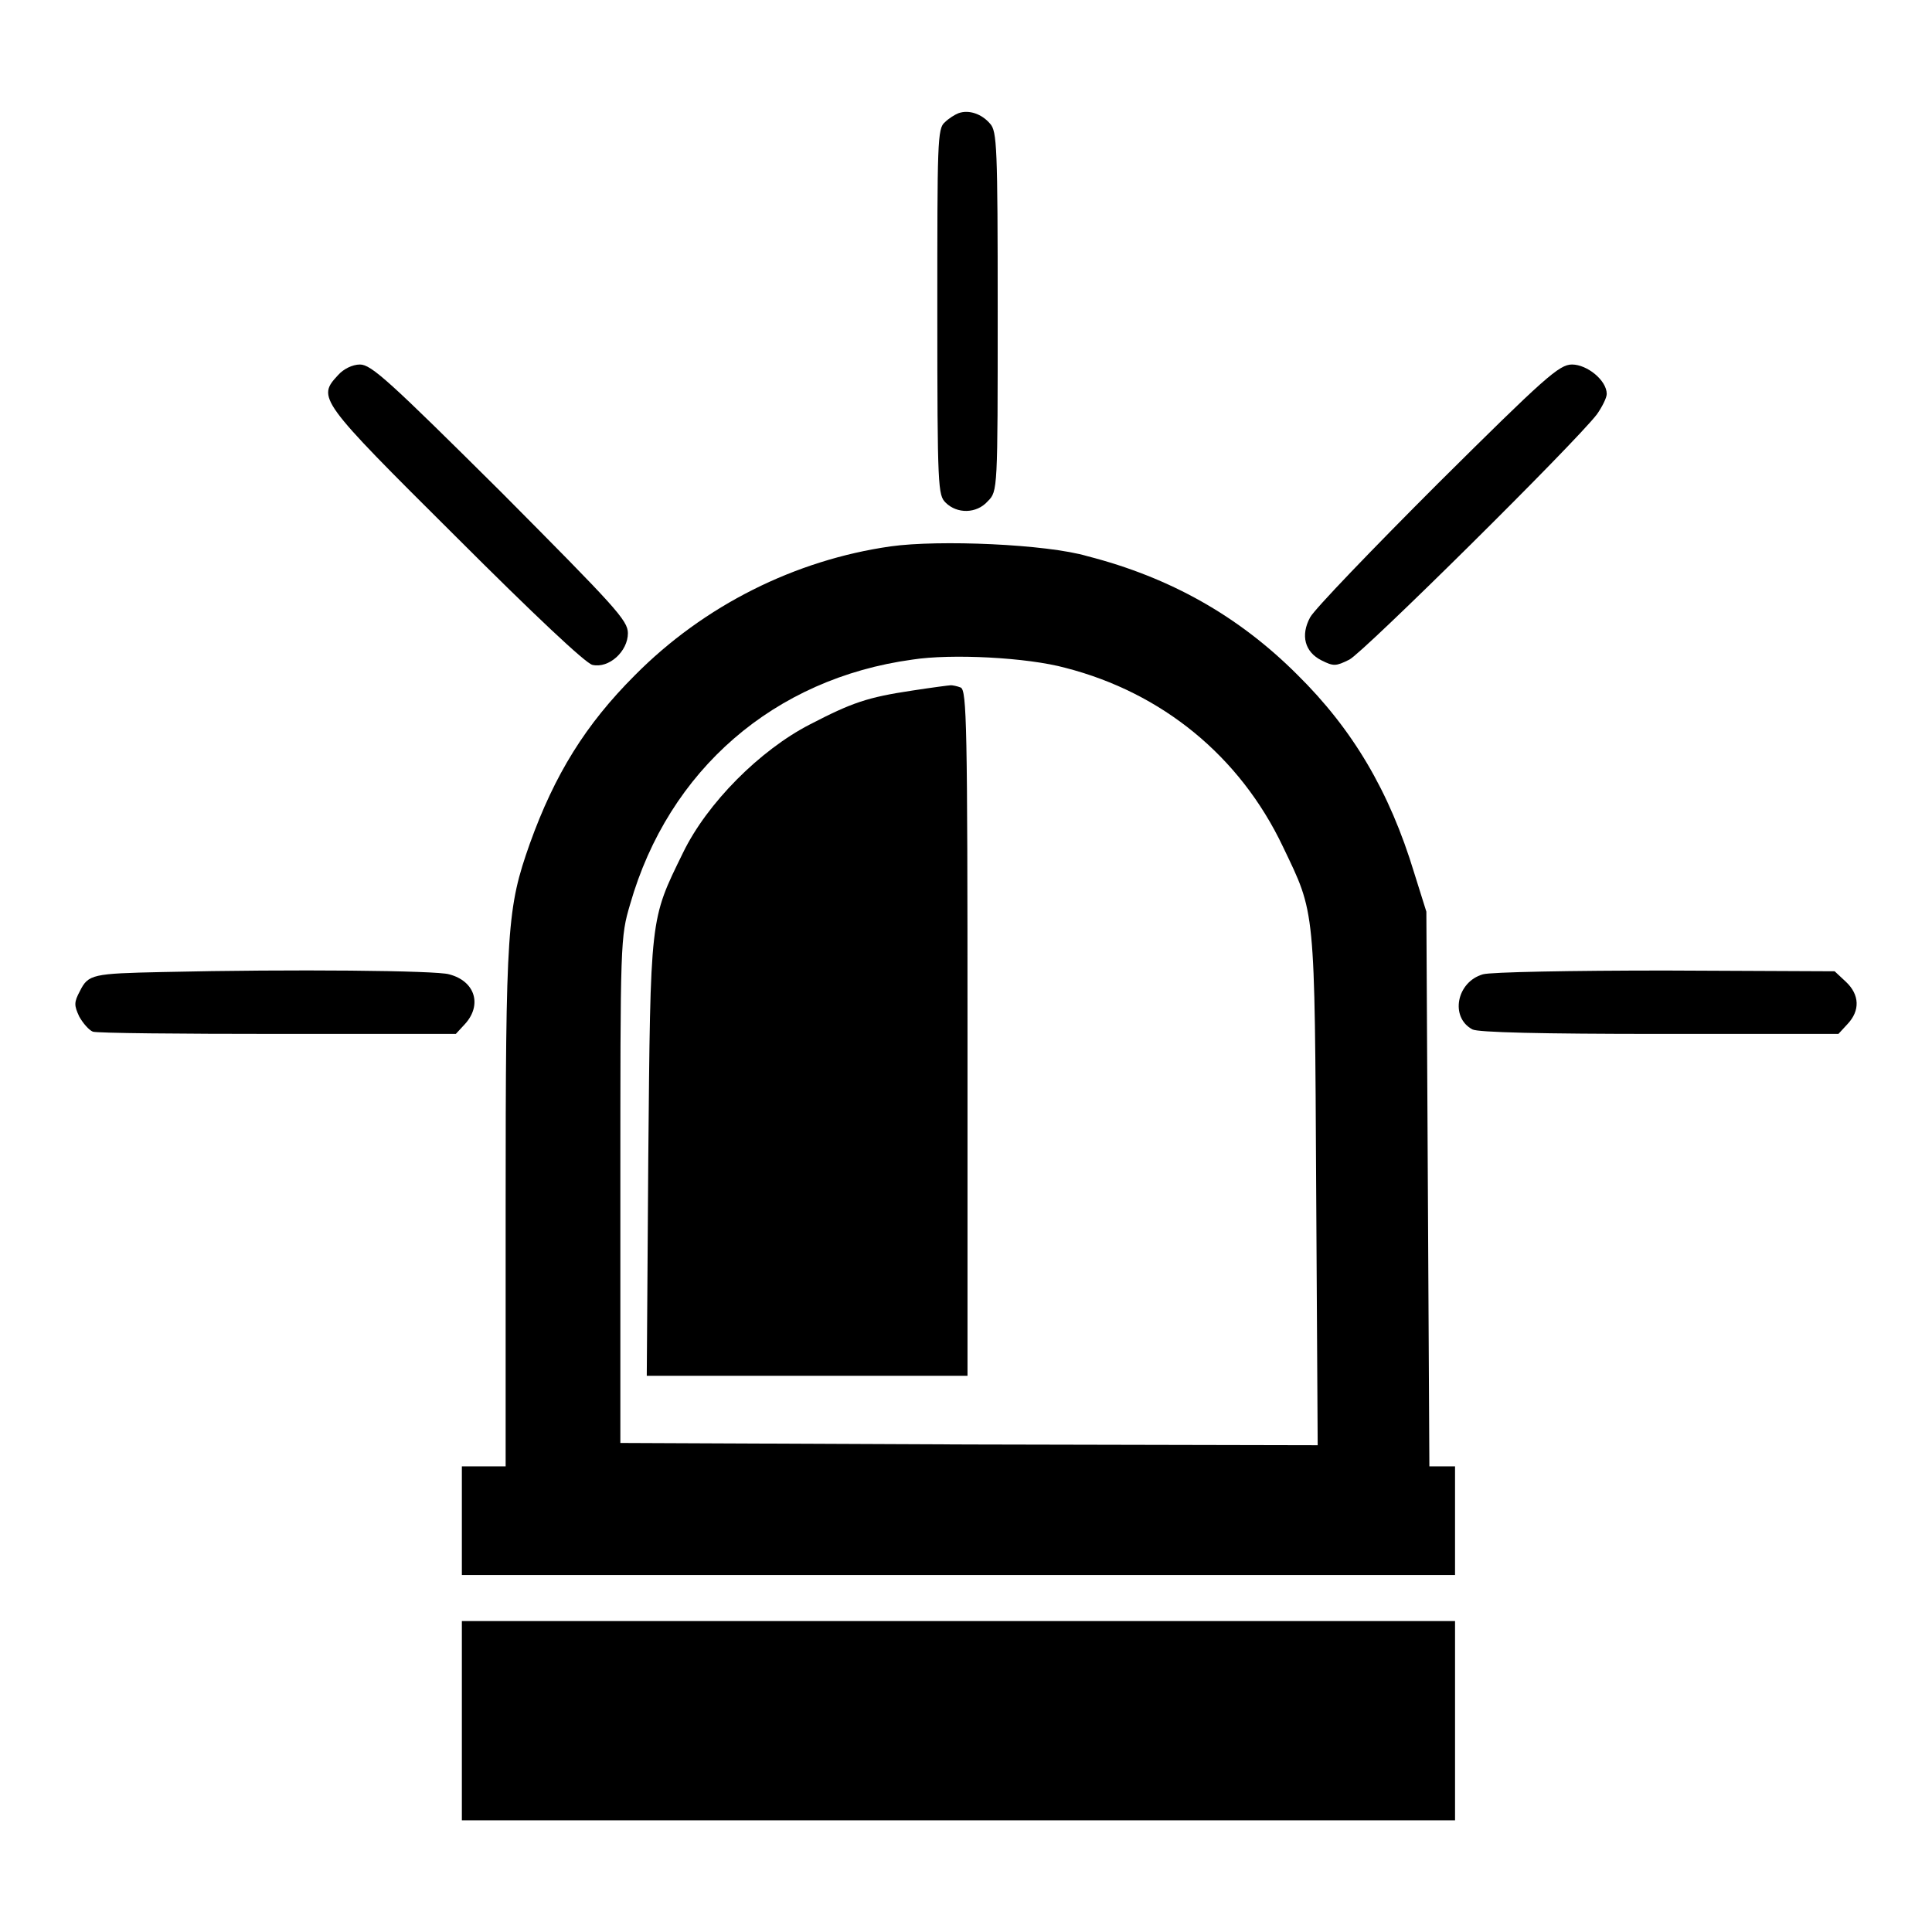
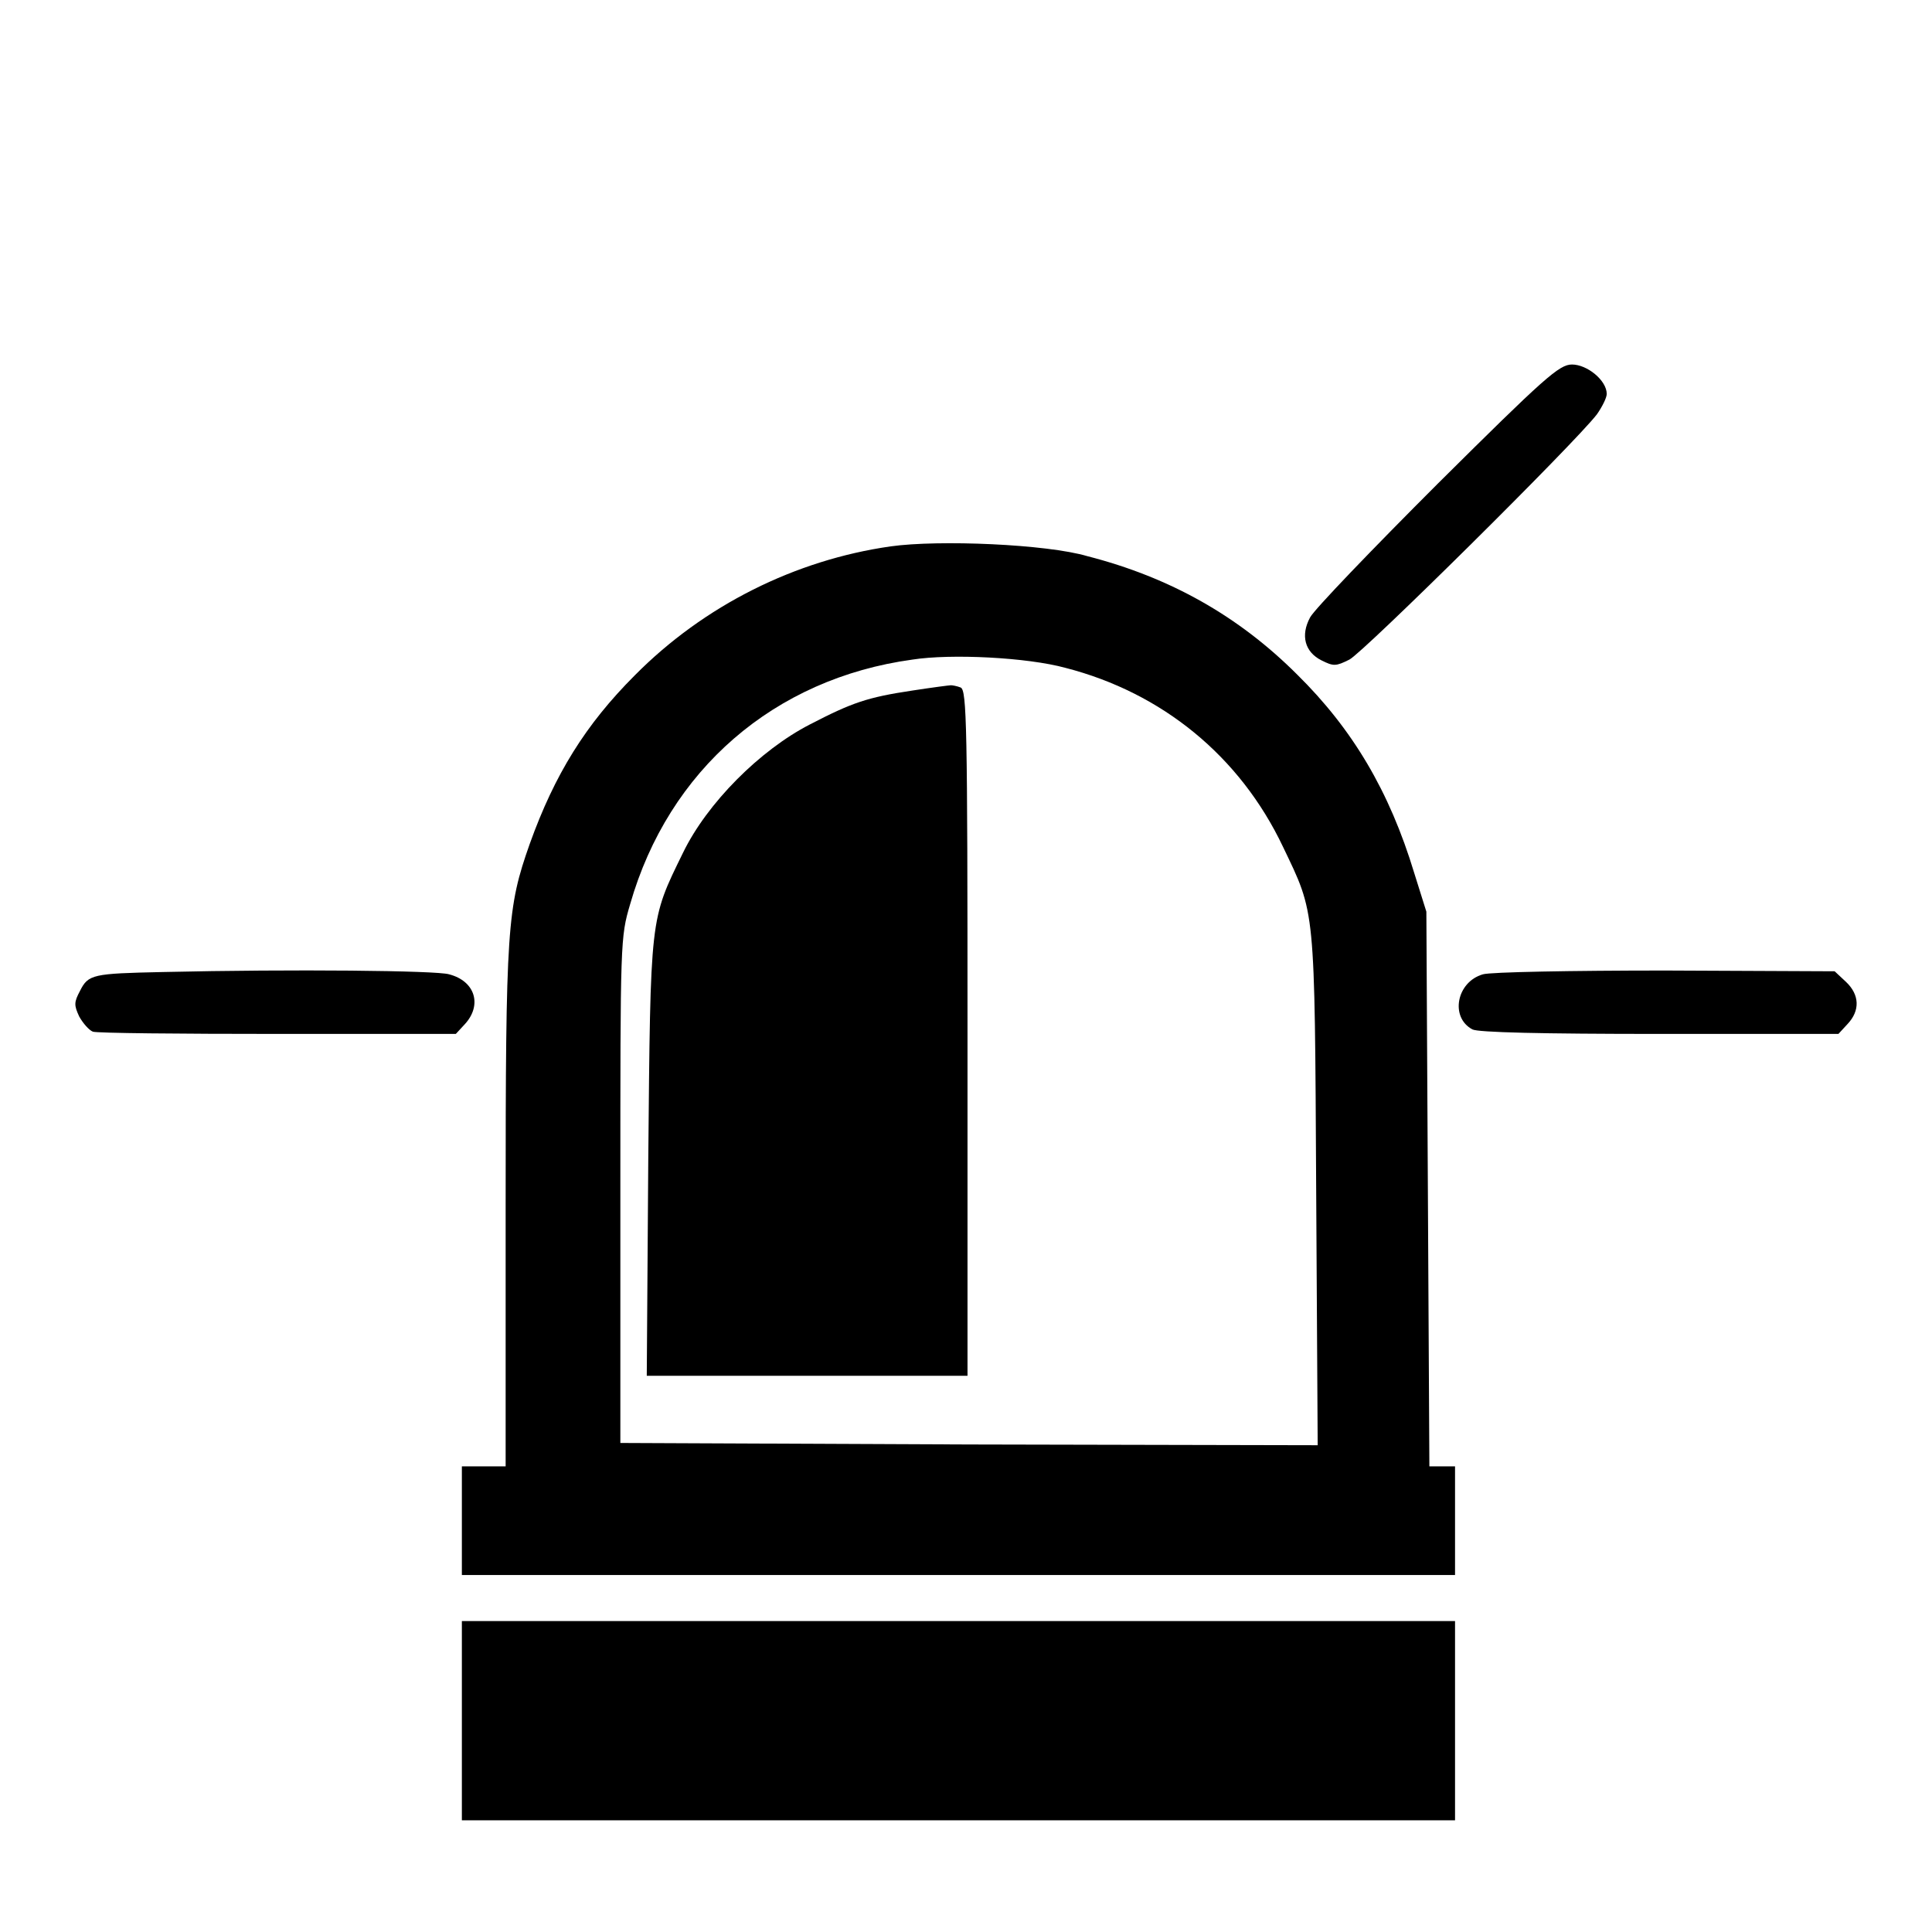
<svg xmlns="http://www.w3.org/2000/svg" version="1.1" x="0px" y="0px" viewBox="0 0 256 256" enable-background="new 0 0 256 256" xml:space="preserve">
  <g>
    <g>
      <g>
-         <path fill="#000000" d="M127,15c-0.5,0.2-1.3,0.7-1.8,1.2c-1,0.8-1,2.7-1,25.1c0,23.5,0.1,24.3,1.1,25.3c1.5,1.5,4.1,1.5,5.6-0.2c1.3-1.3,1.3-1.5,1.3-25.1c0-21.9-0.1-23.9-1-24.9C130.1,15.1,128.4,14.5,127,15z" />
-         <path fill="#000000" d="M44.8,49.7c-2.8,3-2.6,3.3,15.5,21.3c10.5,10.5,17.3,16.9,18.2,17.1c2.2,0.5,4.7-1.8,4.7-4.2c0-1.7-1.7-3.5-16.8-18.7C51.6,50.5,49.2,48.3,47.7,48.3C46.7,48.3,45.5,48.9,44.8,49.7z" />
        <path fill="#000000" d="M190.5,64.1c-8.7,8.7-16.3,16.6-16.9,17.7c-1.3,2.4-0.7,4.6,1.5,5.7c1.6,0.8,1.9,0.8,3.7-0.1c1.8-0.9,29.8-28.6,32.8-32.5c0.7-1,1.3-2.2,1.3-2.7c0-1.8-2.6-3.9-4.6-3.9C206.6,48.3,204.7,50,190.5,64.1z" />
        <path fill="#000000" d="M118,72.4c-12.6,1.8-24.7,7.8-33.9,17.1c-6.5,6.5-10.6,13.1-13.9,22.3c-3,8.5-3.2,11-3.2,48.2v34.3h-2.9h-2.9v7.2v7.2H127h65.8v-7.2v-7.2h-1.7h-1.7l-0.2-36.8l-0.2-36.7l-1.6-5.1c-3.3-10.9-8.2-19.1-15.5-26.3c-7.8-7.8-16.9-12.9-27.8-15.7C138.7,72.1,124.4,71.5,118,72.4z M141.2,88.5c12.8,3.3,23.1,11.7,28.8,23.7c4.3,9,4.2,7.6,4.4,45.4l0.2,33.9l-46.2-0.1l-46.2-0.2v-33.5c0-33.1,0-33.5,1.3-37.9c5.1-17.8,19.1-29.9,37.4-32.4C126,86.6,136.1,87.1,141.2,88.5z" />
        <path fill="#000000" d="M120.9,91.5c-6,0.9-8,1.6-13.6,4.5c-6.6,3.4-13.6,10.4-16.8,17c-4.4,9-4.3,8.2-4.6,40.5l-0.2,28.8H107h21.2v-45.4c0-40.9-0.1-45.4-0.9-45.8c-0.5-0.2-1.1-0.3-1.3-0.3C125.8,90.8,123.5,91.1,120.9,91.5z" />
        <path fill="#000000" d="M21.5,128.8c-9.2,0.2-9.8,0.3-10.9,2.5c-0.8,1.5-0.8,1.9-0.1,3.4c0.5,0.9,1.3,1.8,1.8,2c0.5,0.2,11.6,0.3,24.5,0.3h23.6l1.2-1.3c2.3-2.5,1.4-5.7-2.1-6.6C57.9,128.6,38.9,128.4,21.5,128.8z" />
        <path fill="#000000" d="M196.5,129.1c-3.5,1-4.4,5.7-1.4,7.3c0.7,0.4,9.2,0.6,24.8,0.6h23.7l1.2-1.3c1.7-1.8,1.6-3.9-0.2-5.6l-1.5-1.4l-22.4-0.1C208.3,128.6,197.5,128.8,196.5,129.1z" />
        <path fill="#000000" d="M61.2,228v13.2H127h65.8V228v-13.2H127H61.2V228z" />
      </g>
    </g>
  </g>
</svg>